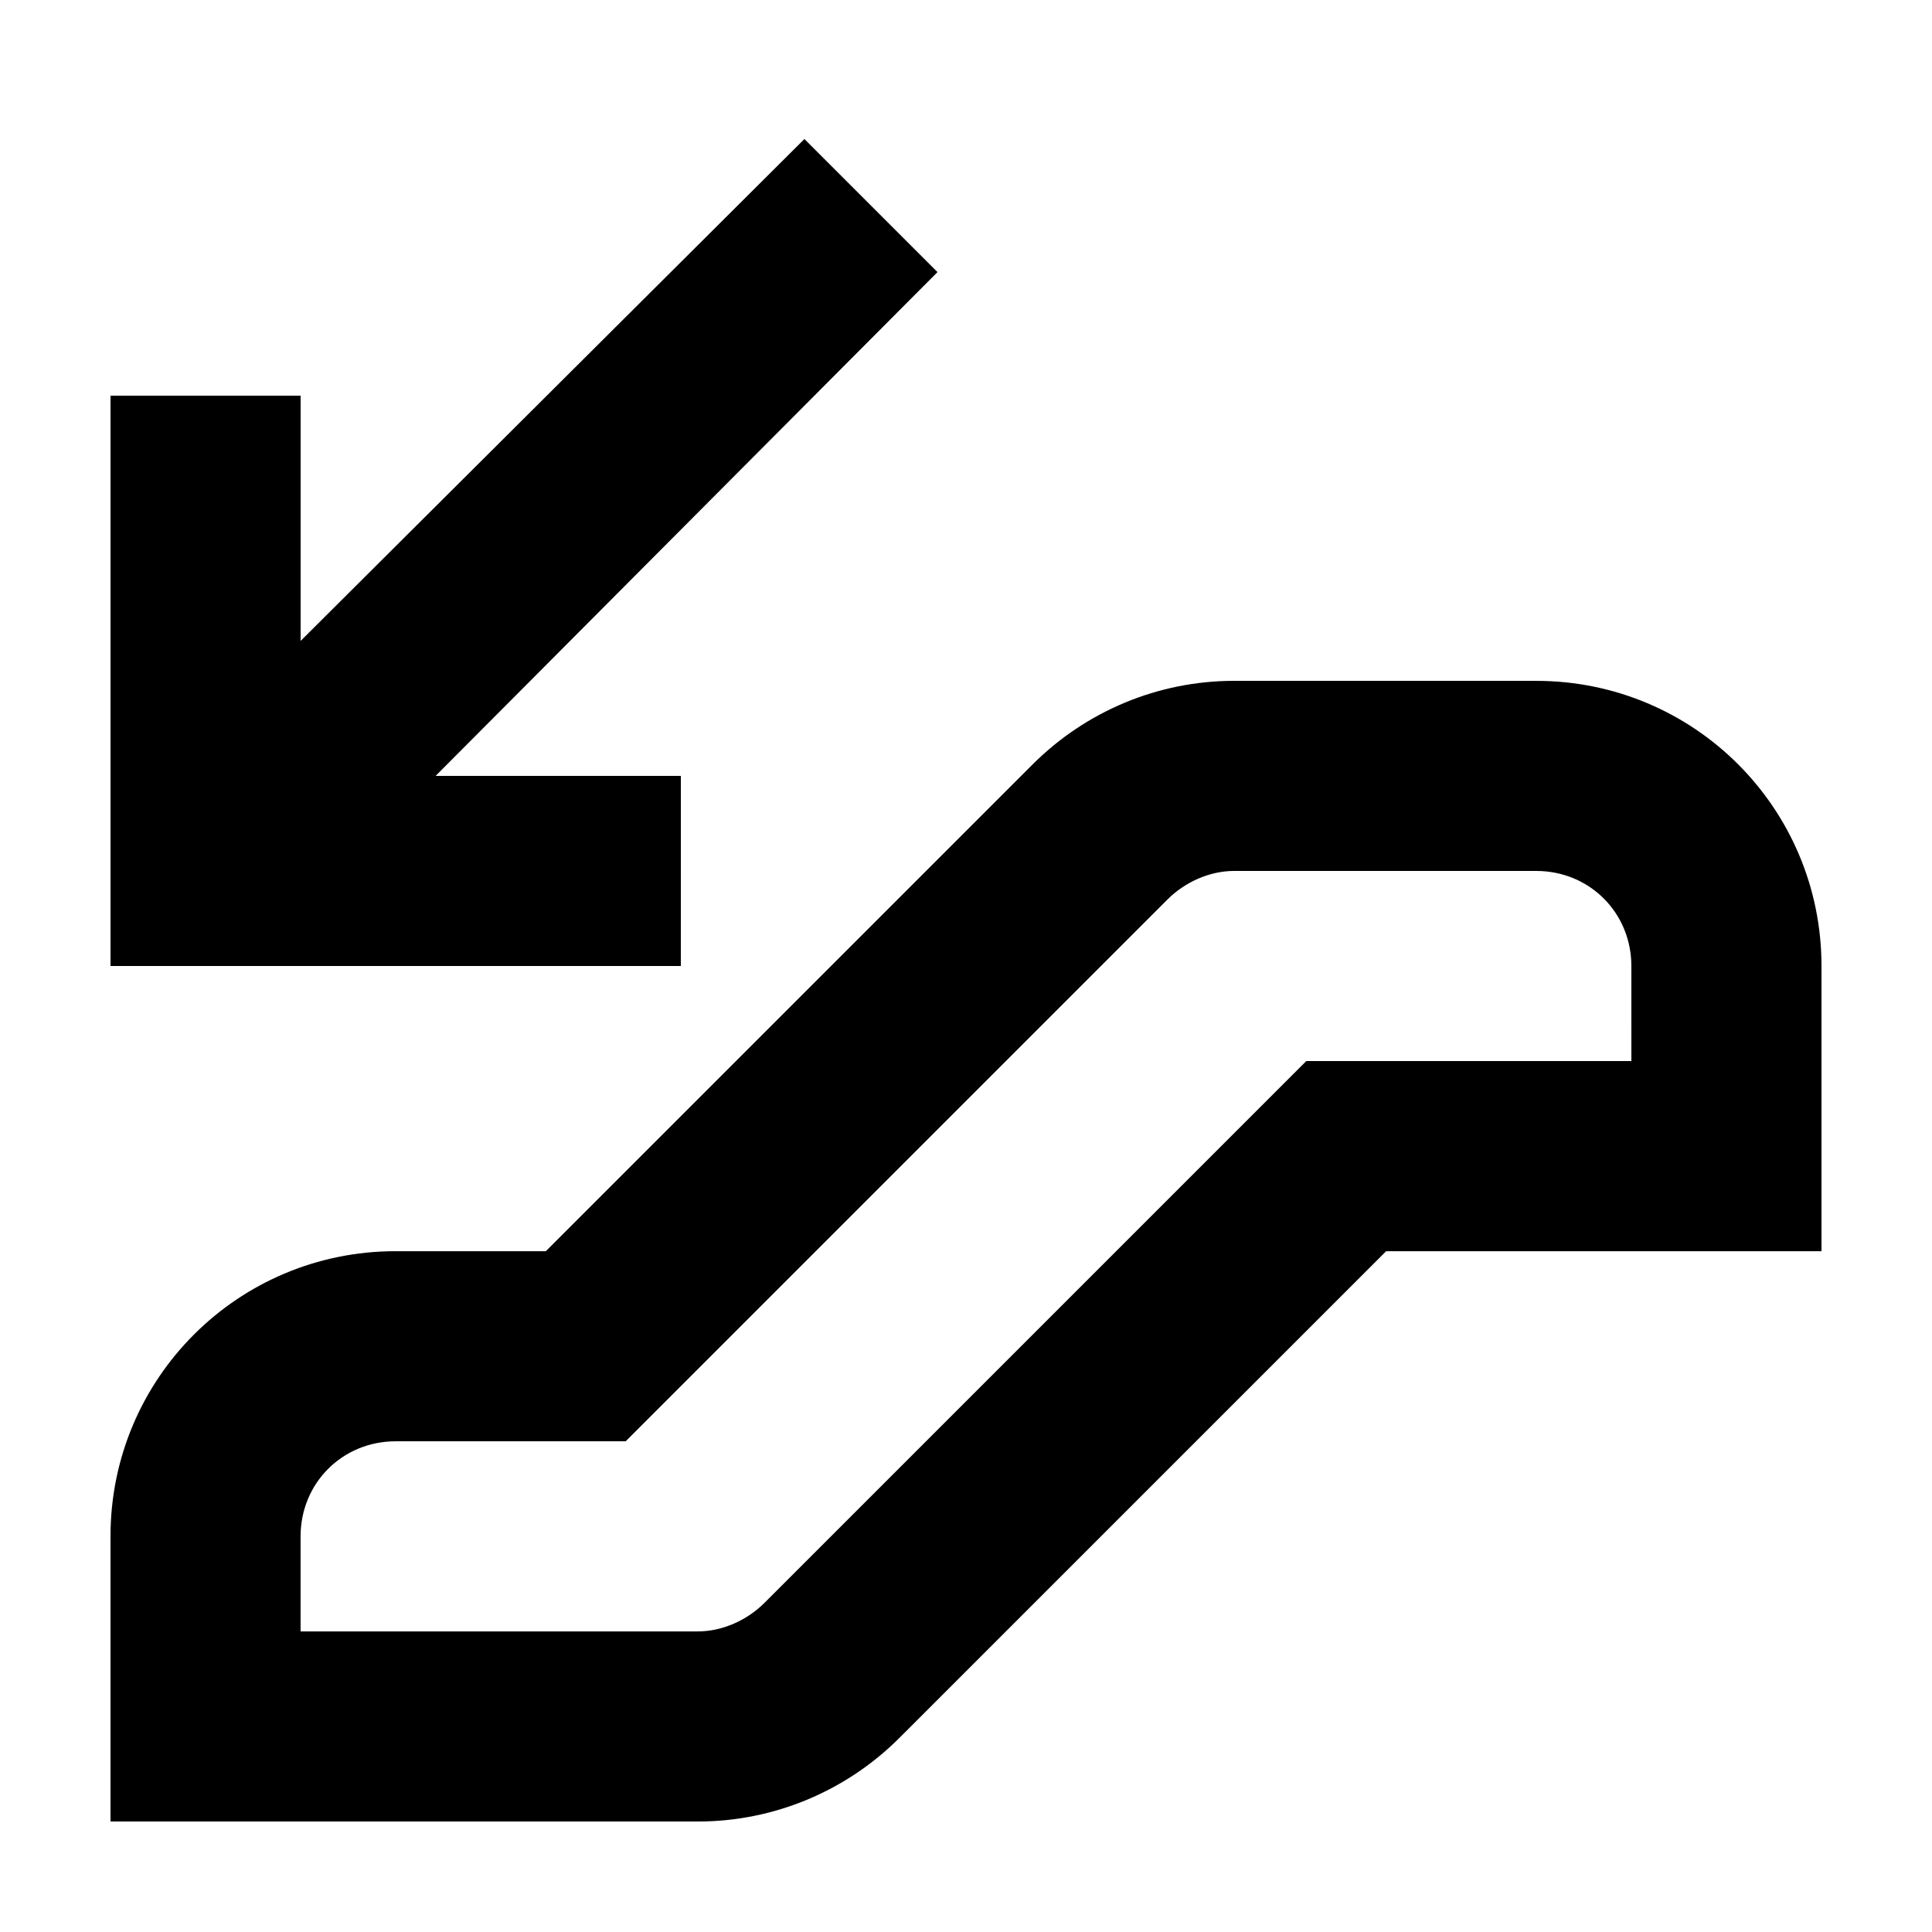
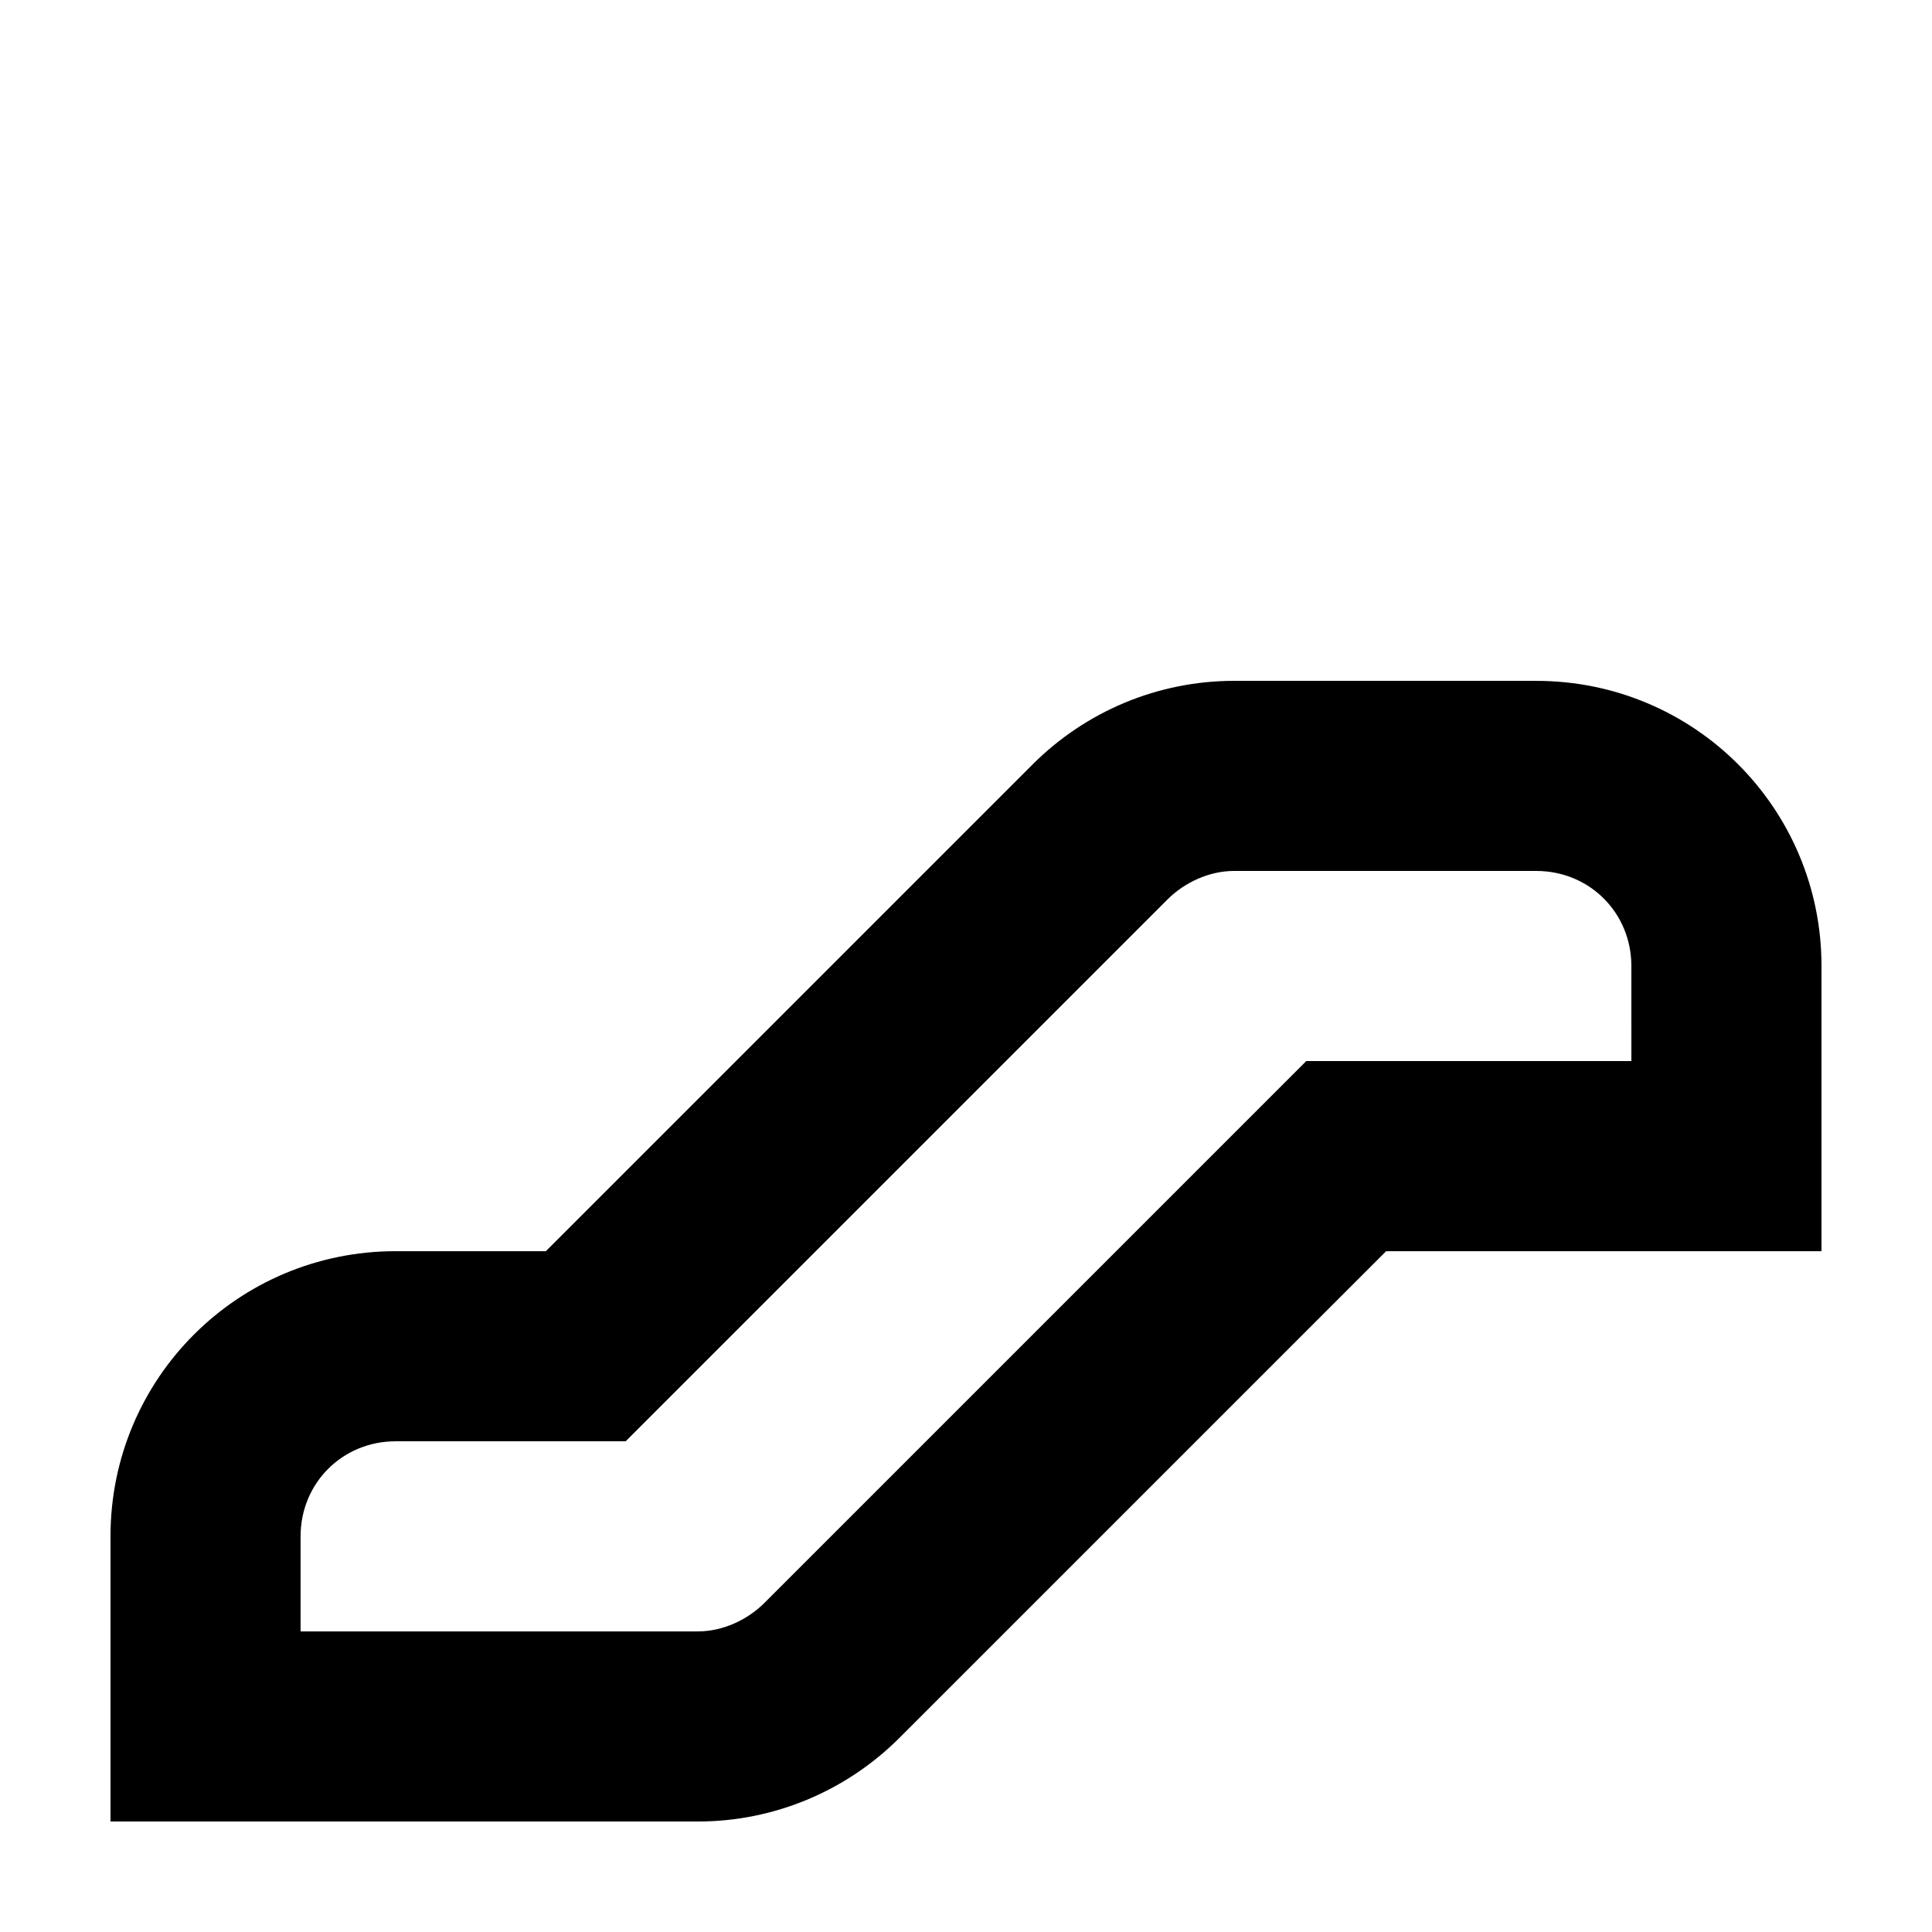
<svg xmlns="http://www.w3.org/2000/svg" fill="#000000" width="800px" height="800px" version="1.1" viewBox="144 144 512 512">
  <g>
    <path d="m551.14 324.43h-80.105c-20.152 0-39.297 8.062-53.402 22.168l-128.98 128.98h-39.801c-41.816 0-75.57 33.754-75.57 75.57v75.57h155.68c20.152 0 39.297-8.062 53.402-22.168l128.98-128.97h115.37v-75.57c0-41.816-33.754-75.574-75.57-75.574zm25.191 100.76h-86.152l-143.59 143.59c-4.535 4.535-11.082 7.559-17.633 7.559h-105.3v-25.191c0-14.105 11.082-25.191 25.191-25.191h60.961l143.59-143.59c4.535-4.535 11.082-7.559 17.633-7.559l80.105 0.004c14.105 0 25.191 11.082 25.191 25.191z" />
-     <path d="m324.43 349.62h-64.988l133-133.51-35.266-35.27-133.51 133.01v-64.992h-50.379v151.14h151.14z" />
  </g>
</svg>